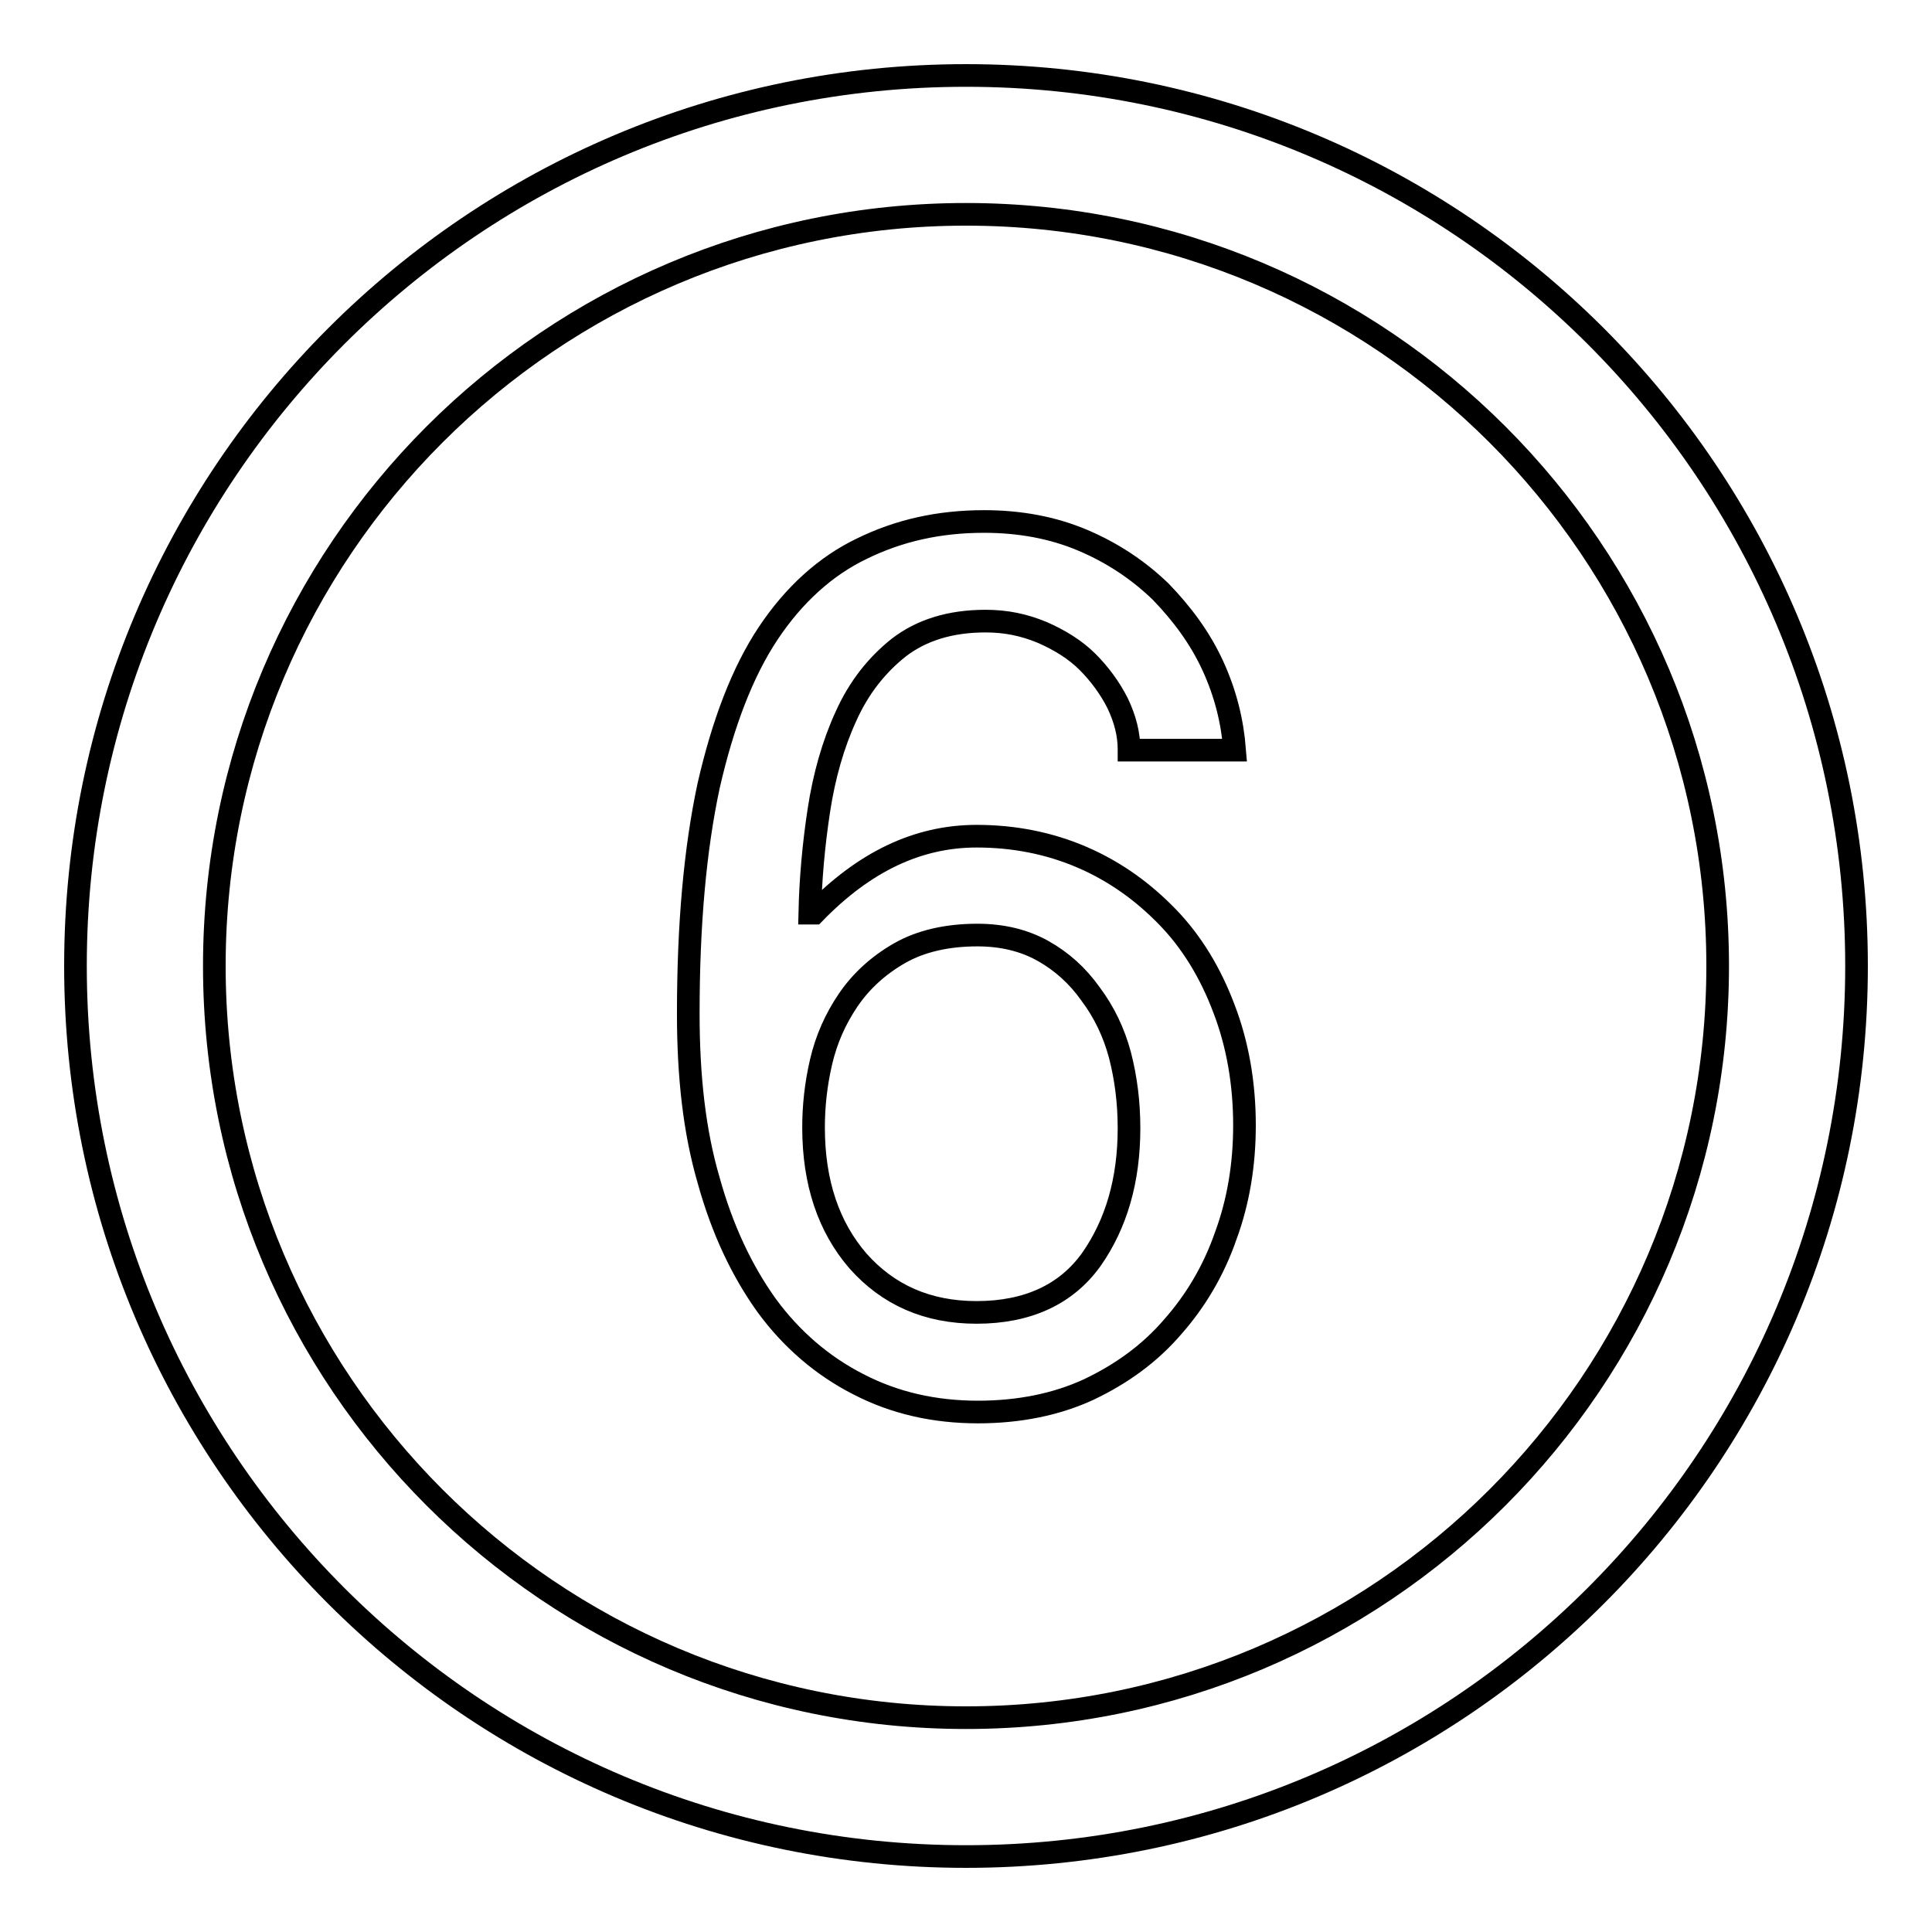
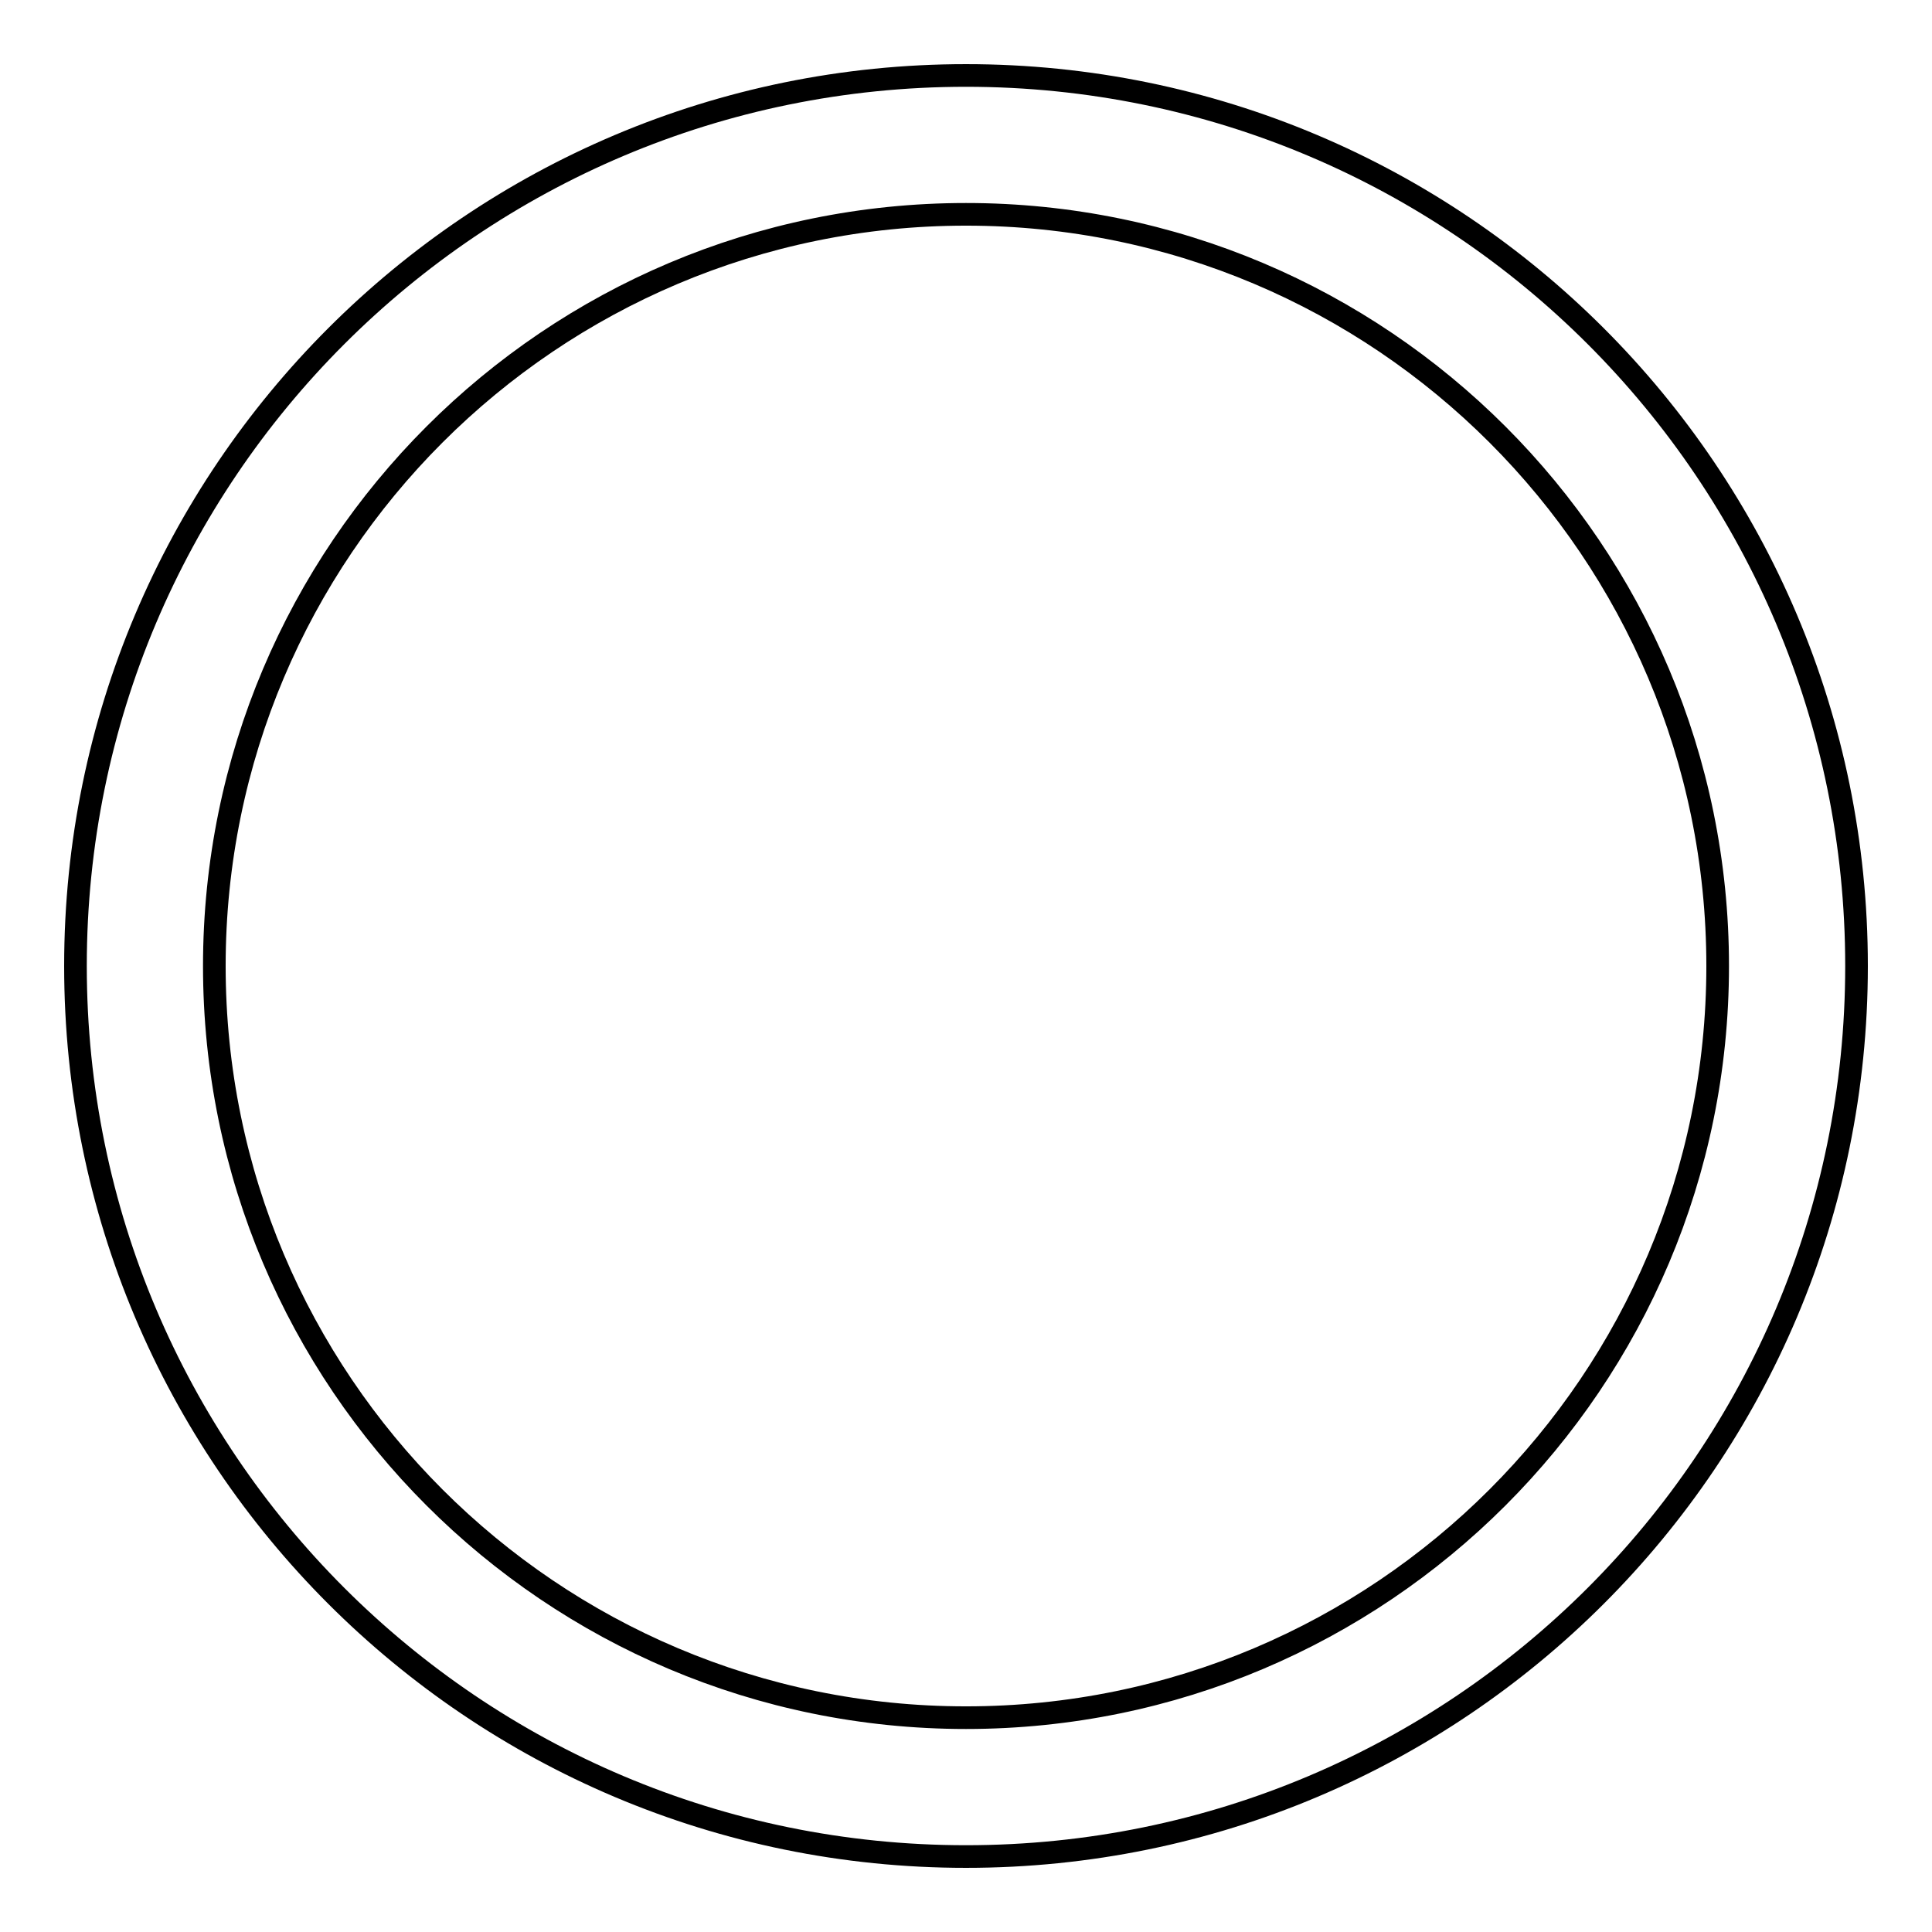
<svg xmlns="http://www.w3.org/2000/svg" version="1.1" x="0px" y="0px" viewBox="0 0 256 256" enable-background="new 0 0 256 256" xml:space="preserve">
  <g>
    <g>
      <path stroke-width="3" fill-opacity="0" stroke="#000000" d="M128,10C62.8,10,10,62.8,10,128c0,65.2,52.8,118,118,118c65.2,0,118-52.8,118-118C246,62.8,193.2,10,128,10z M128,227.6c-55,0-99.6-44.6-99.6-99.6S73,28.4,128,28.4S227.6,73,227.6,128S183,227.6,128,227.6z" />
-       <path stroke-width="3" fill-opacity="0" stroke="#000000" d="M149.6,99.3c0-2-0.5-4-1.5-6.1c-1-2-2.4-3.9-4-5.5c-1.6-1.6-3.7-2.9-6-3.9c-2.4-1-4.8-1.5-7.5-1.5c-4.7,0-8.5,1.2-11.5,3.5c-2.9,2.3-5.3,5.3-7,9.1c-1.7,3.7-2.9,7.9-3.6,12.5c-0.7,4.6-1.1,9.1-1.2,13.6h0.6c6.6-6.8,13.7-10.2,21.5-10.2c4.9,0,9.6,0.9,14,2.8c4.4,1.9,8.1,4.6,11.3,7.9c3.2,3.3,5.7,7.4,7.5,12.2c1.8,4.7,2.7,9.9,2.7,15.4c0,5.2-0.8,10.1-2.5,14.7c-1.6,4.6-4,8.6-7,12c-3,3.5-6.7,6.2-11.1,8.3c-4.3,2-9.3,3-14.7,3c-5.8,0-11.1-1.2-15.9-3.7c-4.7-2.4-8.8-5.9-12.1-10.4c-3.3-4.6-5.9-10.1-7.7-16.6c-1.9-6.5-2.7-13.8-2.7-22.1c0-11.8,0.9-21.8,2.7-30.2c1.9-8.3,4.5-15.1,7.9-20.2c3.4-5.1,7.6-8.9,12.4-11.2c4.9-2.4,10.2-3.6,16.2-3.6c4.7,0,9.1,0.8,13.1,2.5c4,1.7,7.4,4,10.3,6.8c2.8,2.9,5.2,6.1,6.9,9.8c1.7,3.7,2.6,7.4,2.9,11.2H149.6L149.6,99.3z M129.4,173.9c6.8,0,11.9-2.4,15.2-7c3.3-4.7,5-10.5,5-17.4c0-3.4-0.4-6.6-1.2-9.7c-0.8-3-2.1-5.7-3.9-8.1c-1.7-2.4-3.8-4.3-6.3-5.7c-2.5-1.4-5.4-2.1-8.7-2.1c-4,0-7.5,0.8-10.3,2.4c-2.8,1.6-5.1,3.7-6.8,6.2c-1.7,2.5-2.9,5.2-3.6,8.2c-0.7,3-1,5.9-1,8.7c0,7.3,2,13.2,5.9,17.7C117.7,171.6,122.9,173.9,129.4,173.9z" />
    </g>
  </g>
</svg>